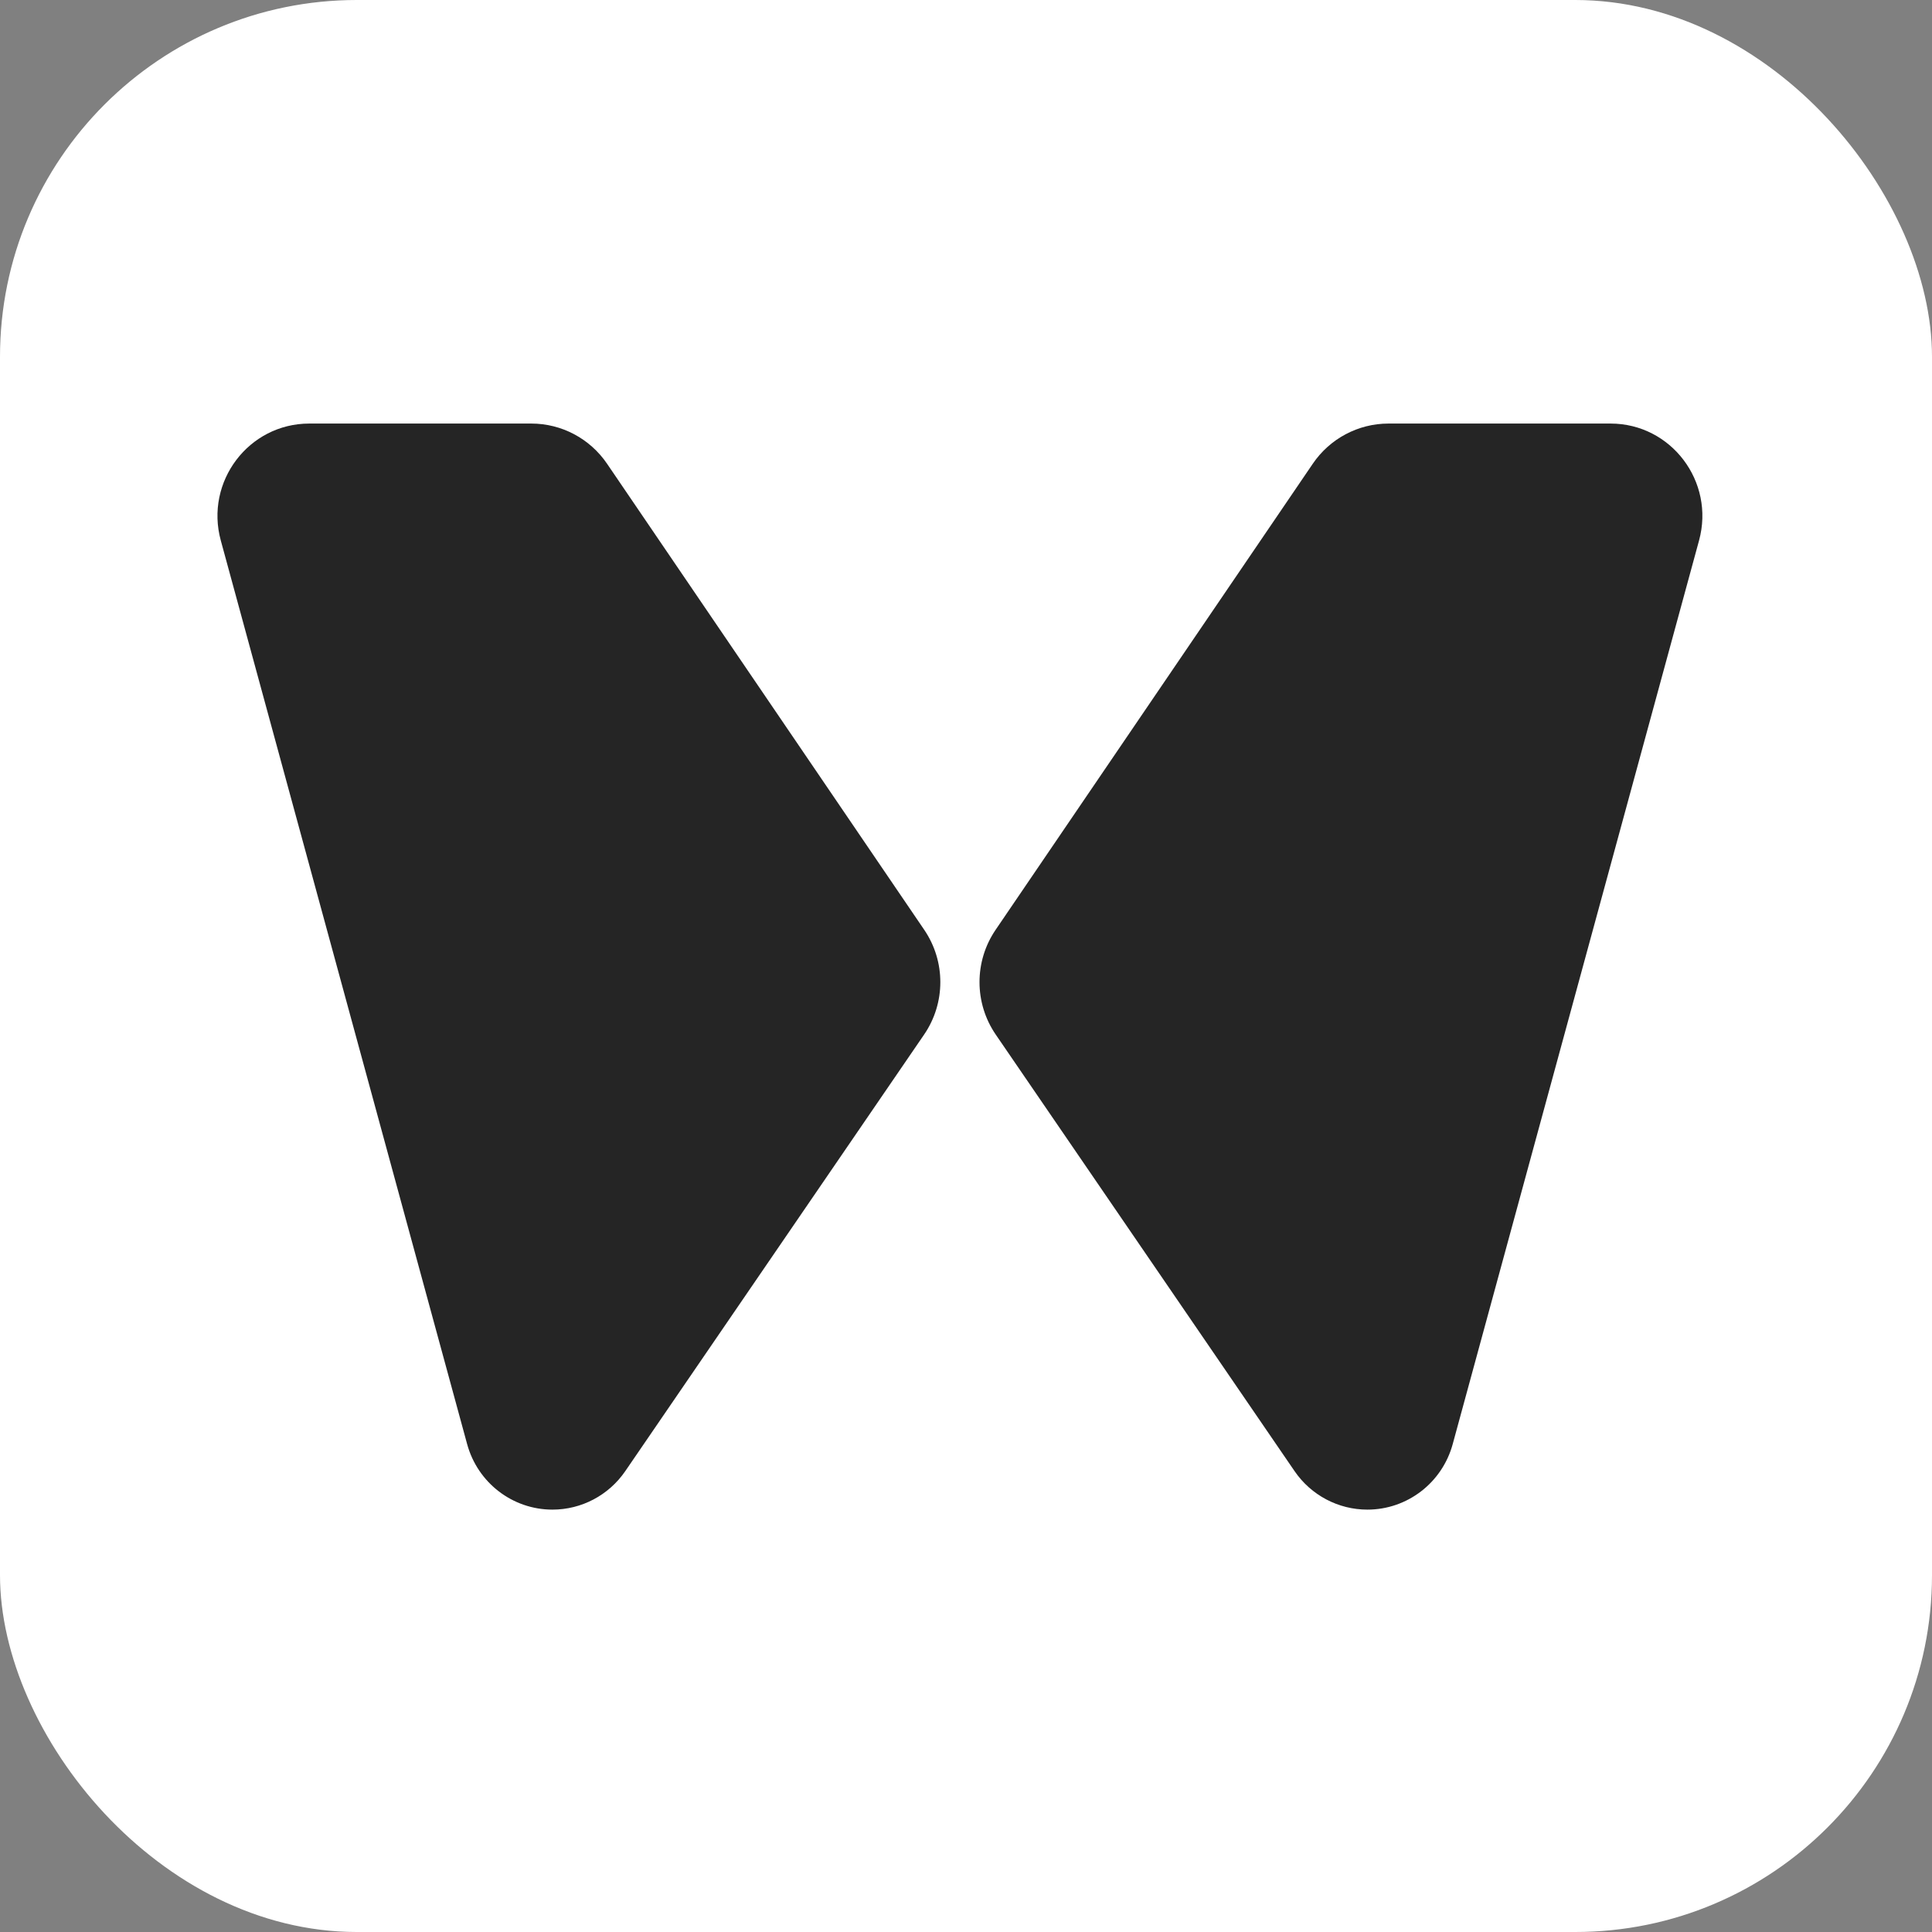
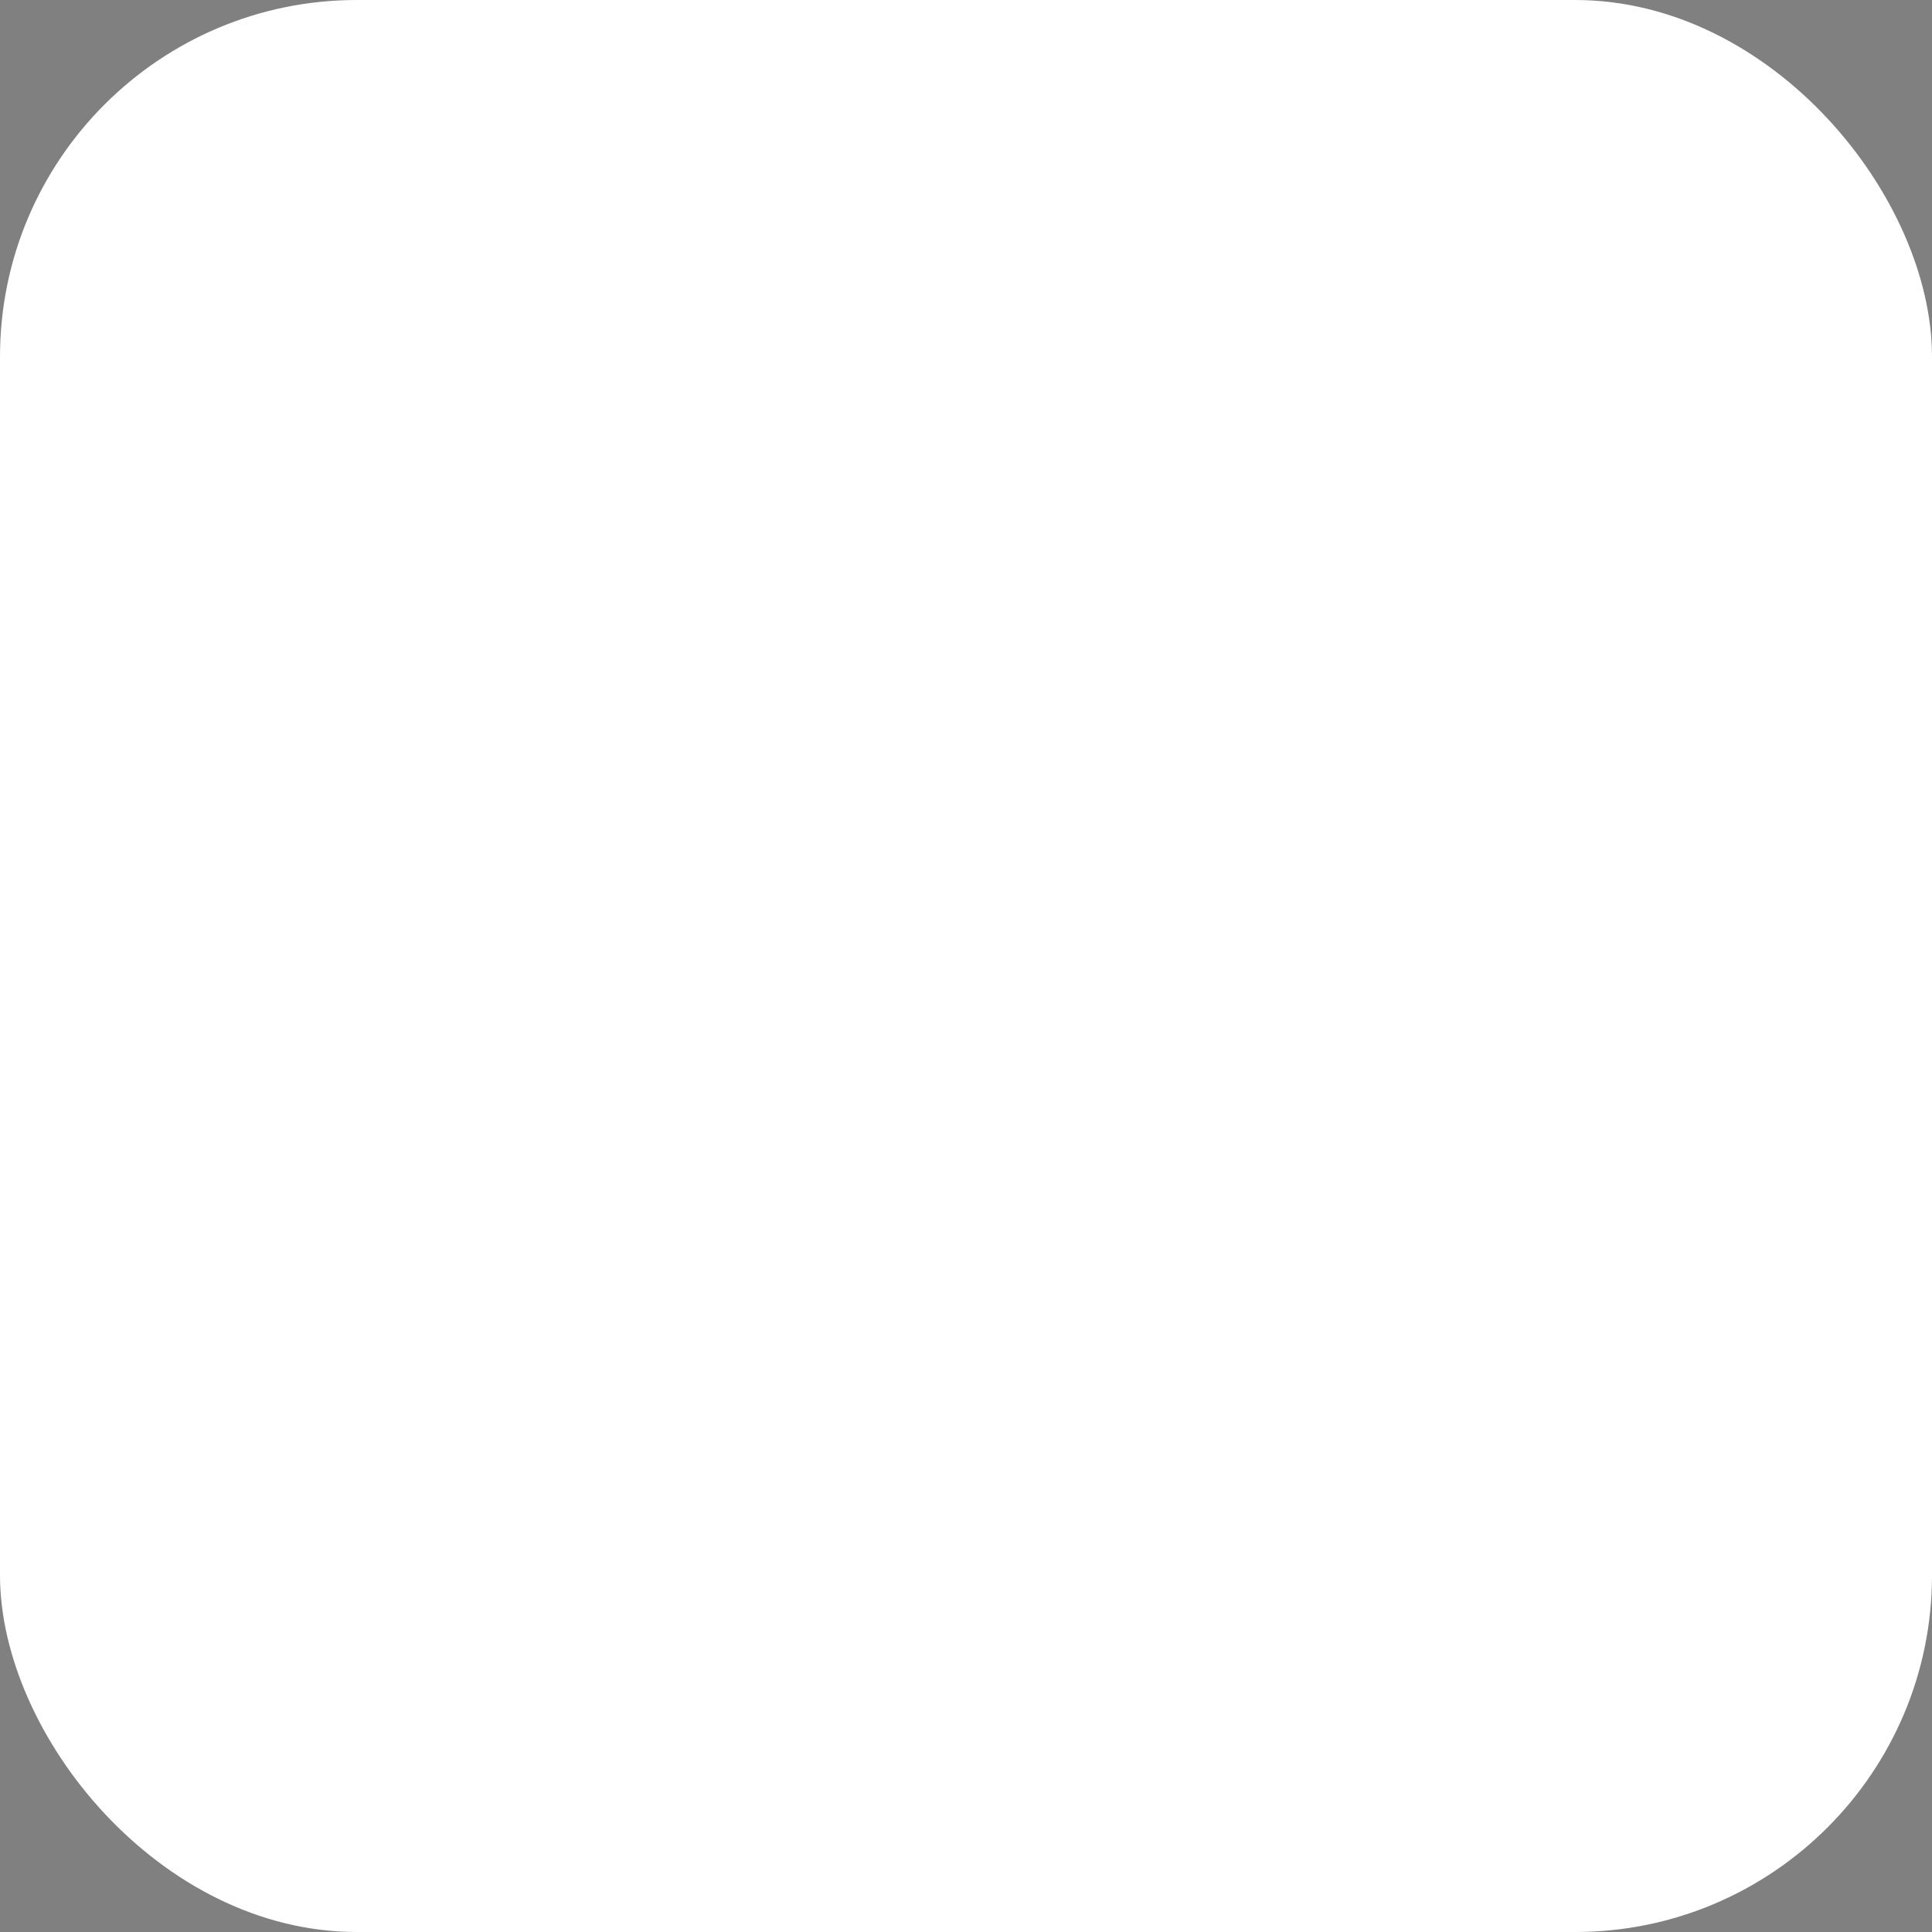
<svg xmlns="http://www.w3.org/2000/svg" width="1386" height="1386" viewBox="0 0 1386 1386" fill="none">
  <rect x="0" y="0" width="1386" height="1386" fill="#808080" stroke="none" />
  <rect width="1386" height="1386" rx="256" fill="white" />
  <g clip-path="url(#clip0_201_2)">
    <path d="M663.055 667.068L435.499 332.682C423.222 314.641 402.901 303.857 381.183 303.857H221.885C178.421 303.857 146.881 345.514 158.387 387.721L335.12 1036C342.687 1063.75 367.744 1082.99 396.326 1082.99C417.199 1082.99 436.738 1072.66 448.584 1055.35L662.954 742.186C678.426 719.585 678.465 689.714 663.055 667.068Z" fill="#252525" />
    <path d="M714.223 667.068L941.781 332.682C954.057 314.641 974.378 303.857 996.096 303.857H1155.39C1198.86 303.857 1230.4 345.514 1218.89 387.721L1042.16 1036C1034.59 1063.75 1009.53 1082.99 980.952 1082.99C960.081 1082.99 940.541 1072.66 928.694 1055.35L714.327 742.186C698.852 719.585 698.813 689.714 714.223 667.068Z" fill="#252525" />
  </g>
  <defs>
    <clipPath id="clip0_201_2">
-       <rect width="1074" height="780" fill="white" transform="translate(156 303)" />
-     </clipPath>
+       </clipPath>
  </defs>
</svg>